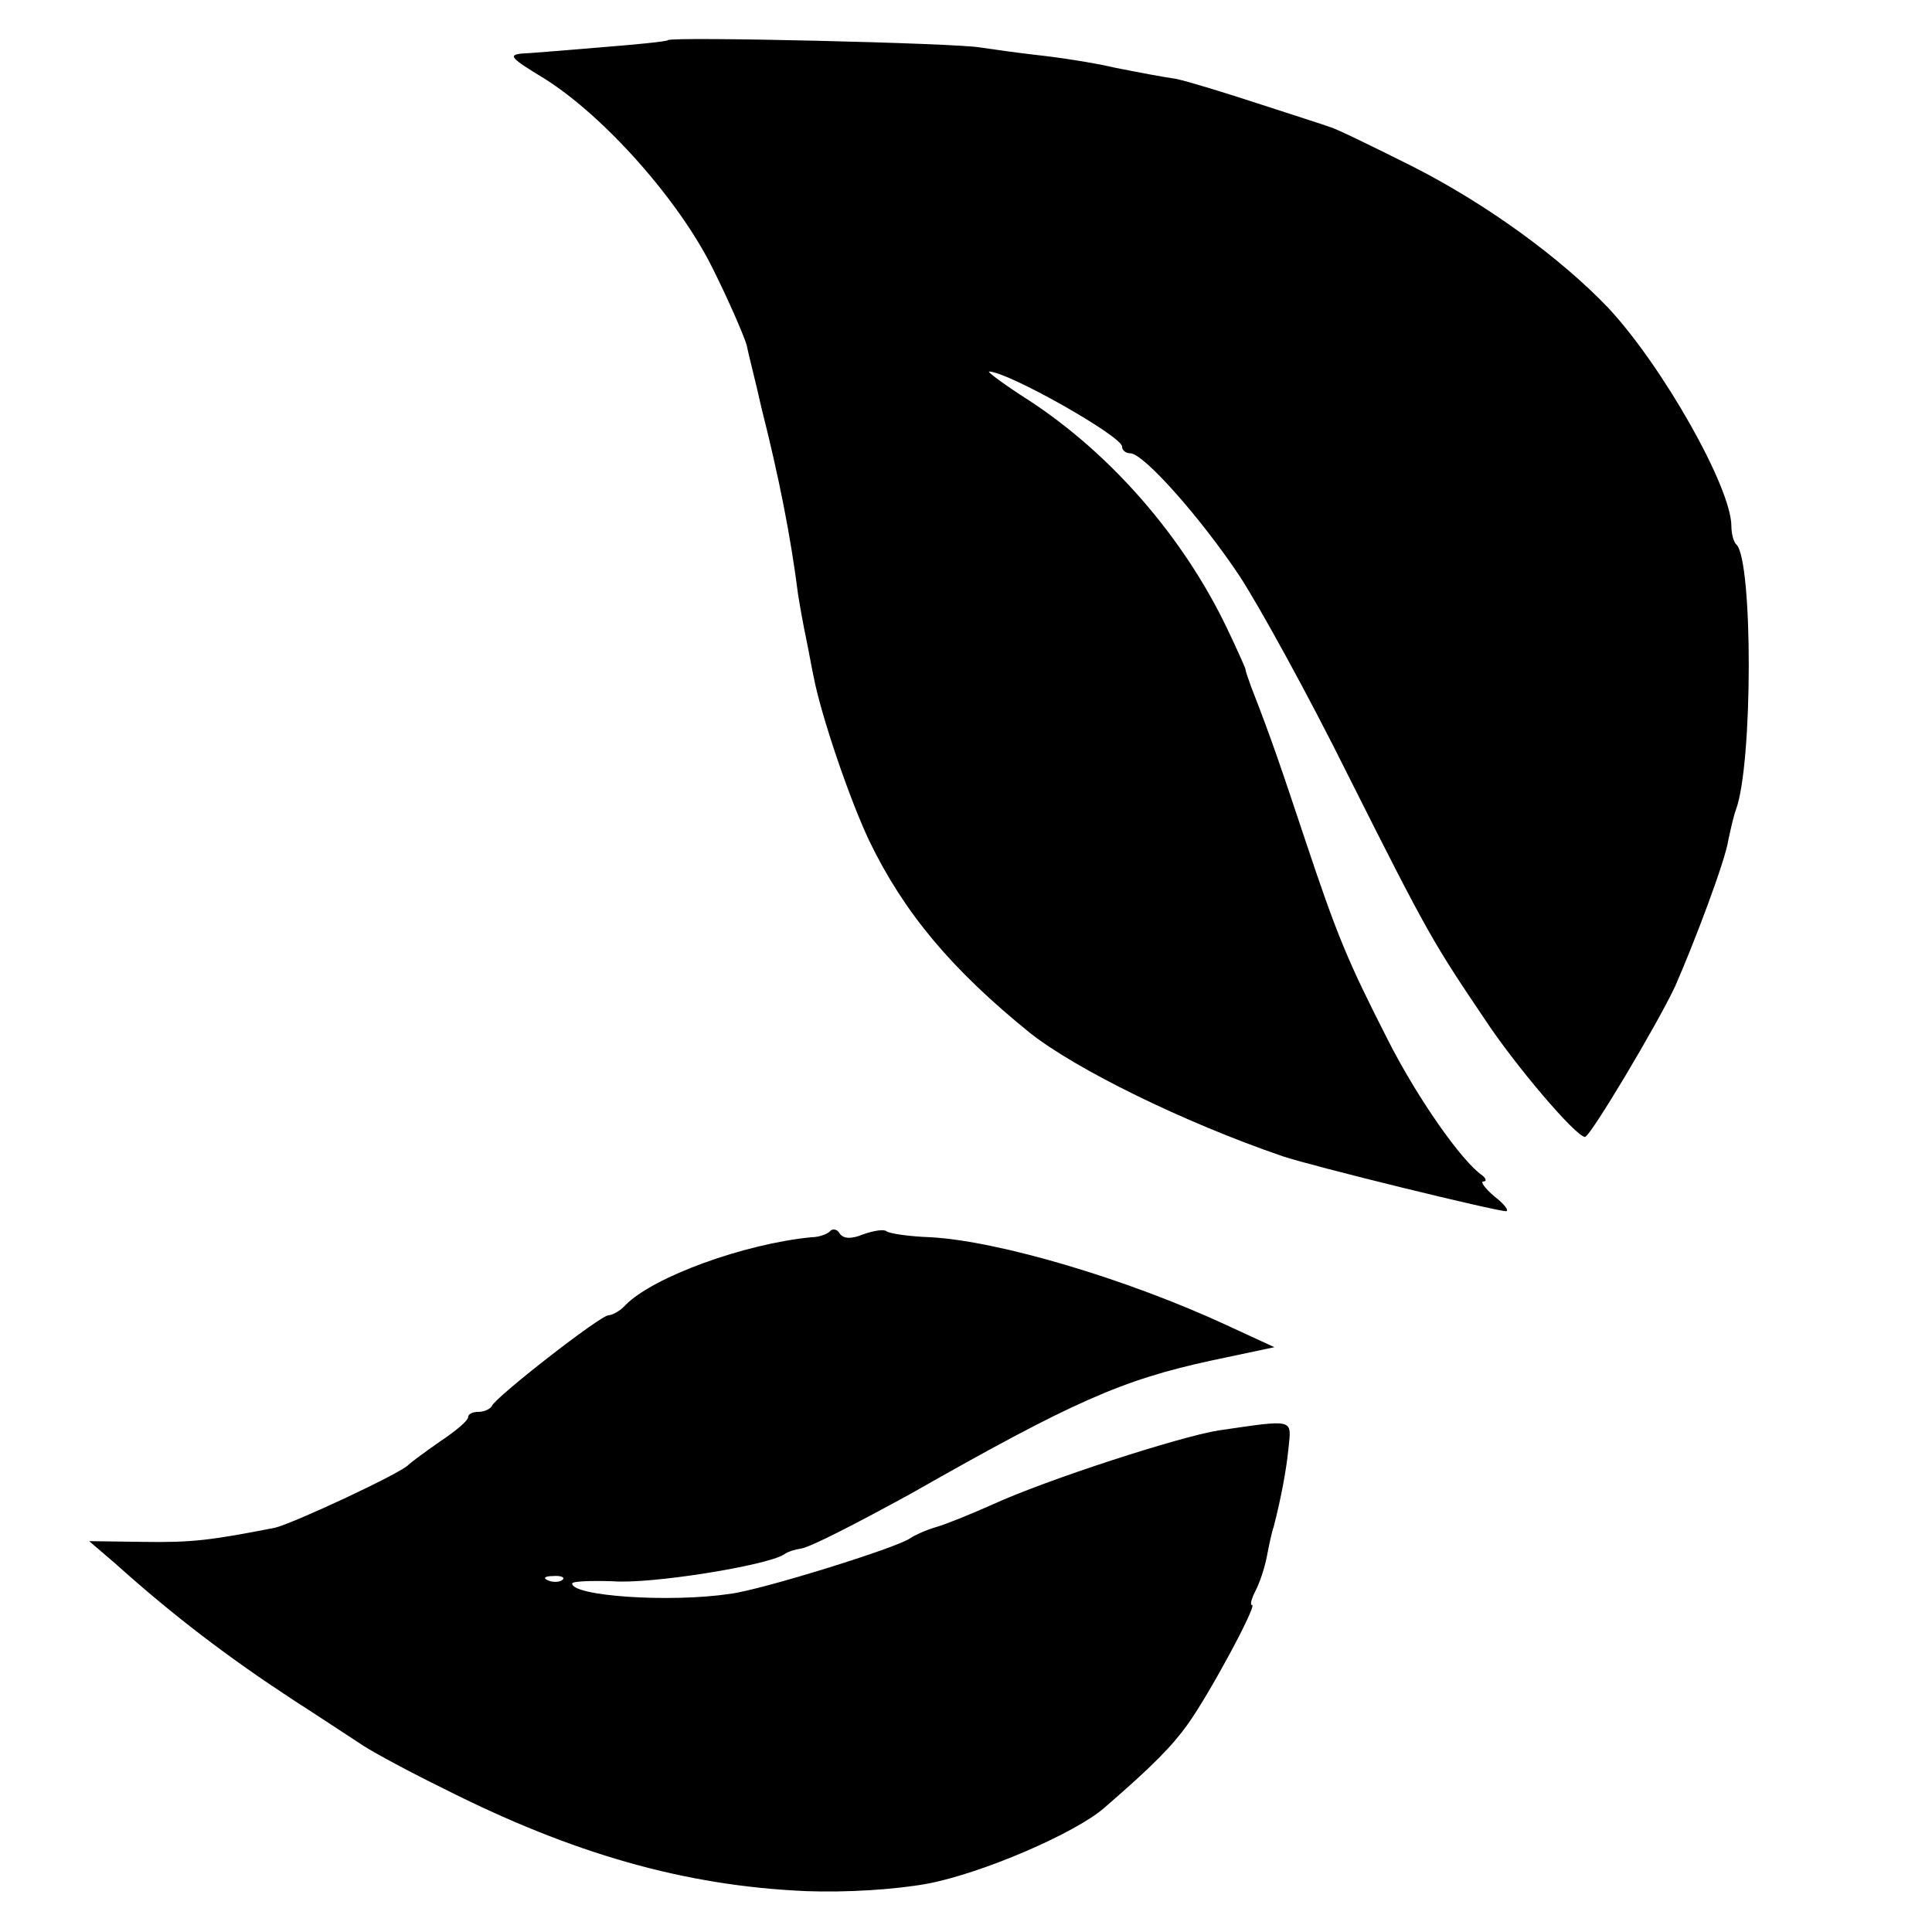
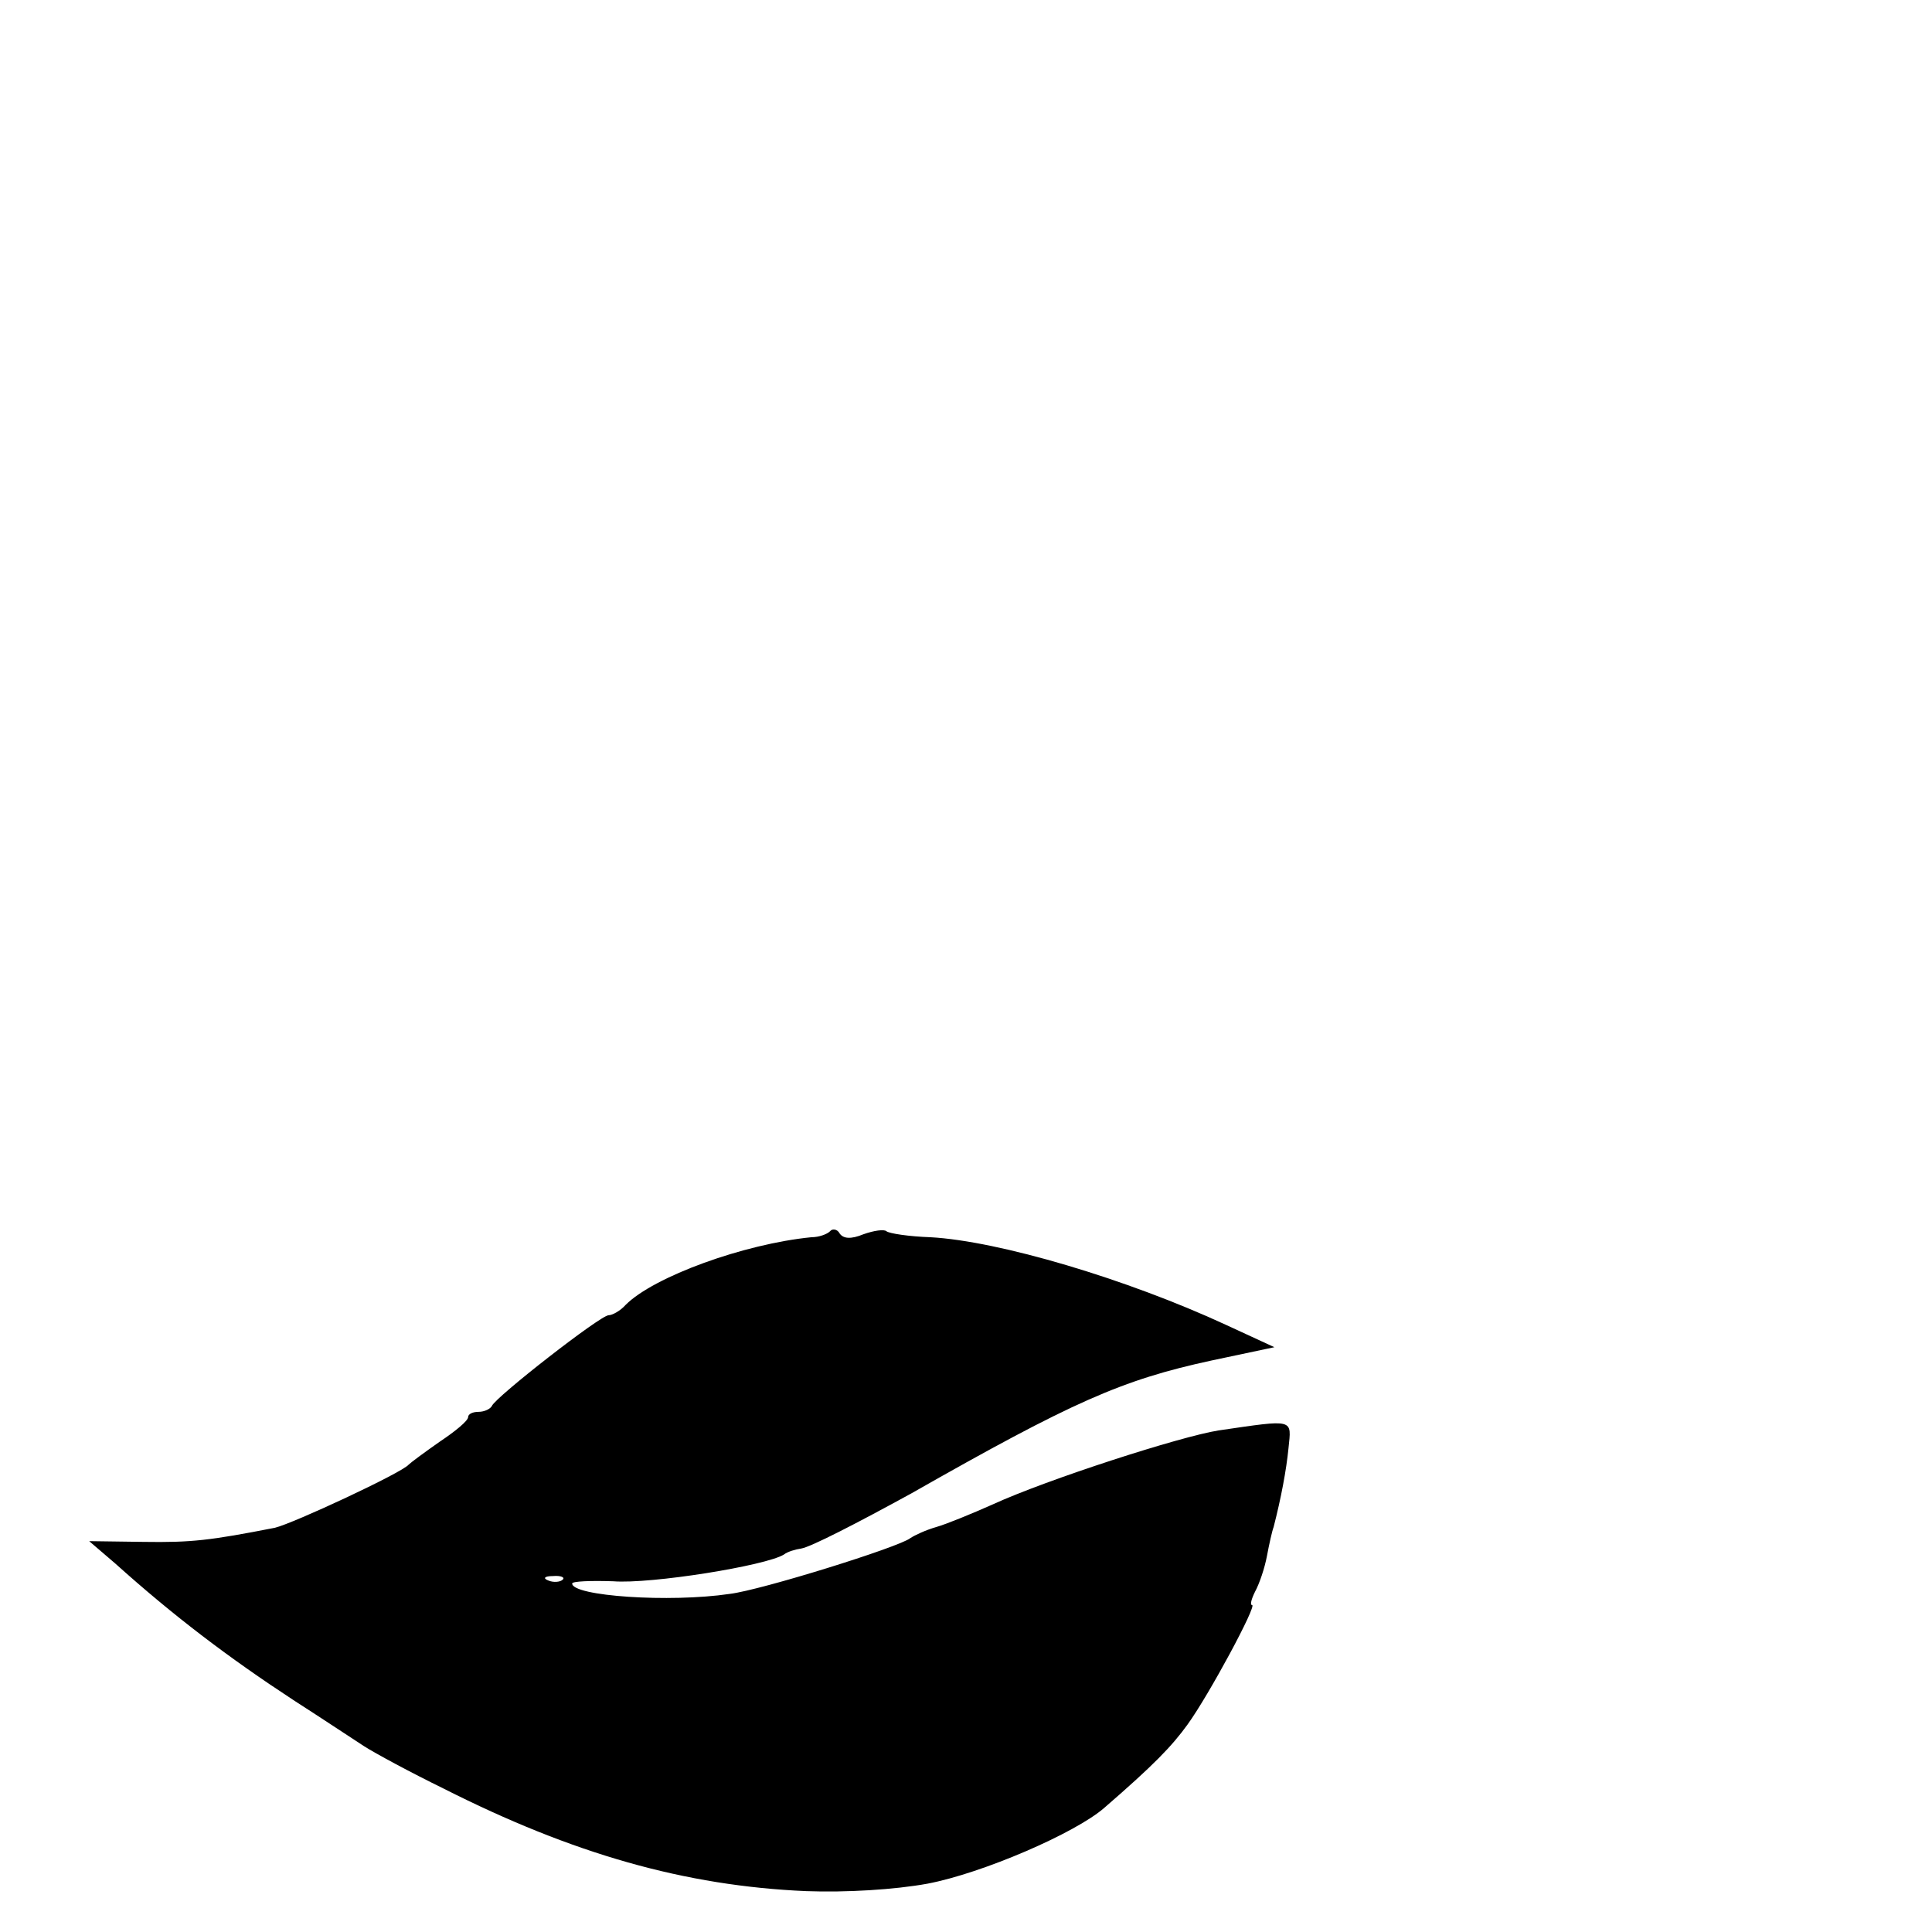
<svg xmlns="http://www.w3.org/2000/svg" version="1.0" width="260pt" height="260pt" viewBox="0 0 260 260" preserveAspectRatio="xMidYMid meet">
  <g transform="translate(0,260) scale(0.1,-0.1)" fill="#000000" stroke="none">
-     <path d="M899 2546 c-2 -2 -44 -6 -94 -10 -49 -4 -96 -8 -102 -8 -20 -2 -16 -6 30 -34 81 -51 181 -164 226 -255 23 -46 43 -93 46 -104 2 -11 12 -49 20 -85 23 -91 39 -171 49 -250 3 -19 8 -46 11 -60 3 -14 7 -37 10 -51 10 -52 48 -164 75 -221 47 -97 111 -173 216 -258 62 -49 206 -120 340 -166 42 -14 287 -74 301 -74 4 1 -3 10 -16 20 -13 11 -19 20 -15 20 5 0 4 4 -1 8 -28 19 -88 105 -127 182 -54 106 -68 139 -112 271 -31 93 -45 135 -72 204 -4 11 -8 22 -8 25 -1 3 -12 28 -25 55 -59 123 -156 234 -266 306 -33 21 -57 39 -54 39 25 0 179 -87 179 -101 0 -5 5 -9 11 -9 18 0 95 -87 147 -165 25 -38 92 -159 147 -270 107 -213 114 -224 182 -325 42 -64 124 -160 136 -160 7 0 97 151 121 202 26 59 68 170 72 198 3 14 7 32 10 40 23 61 23 334 1 357 -4 3 -7 15 -7 25 0 52 -93 216 -166 294 -64 67 -164 140 -265 191 -52 26 -101 50 -109 52 -8 3 -52 17 -98 32 -46 15 -95 30 -110 33 -15 2 -52 9 -82 15 -30 7 -77 14 -105 17 -27 3 -61 8 -75 10 -29 6 -416 15 -421 10z" />
    <path d="M1117 943 c-4 -4 -15 -8 -25 -8 -91 -9 -212 -53 -250 -91 -7 -8 -18 -14 -23 -14 -11 0 -152 -110 -157 -122 -2 -4 -10 -8 -18 -8 -8 0 -14 -3 -14 -7 0 -5 -17 -19 -38 -33 -20 -14 -39 -28 -42 -31 -9 -11 -155 -79 -180 -85 -87 -17 -112 -20 -177 -19 l-73 1 35 -30 c79 -71 153 -127 240 -184 39 -25 81 -53 95 -62 14 -9 62 -35 107 -57 174 -88 325 -131 488 -138 54 -2 119 2 163 10 74 14 199 68 238 102 67 58 91 83 112 112 29 40 94 161 87 161 -3 0 -1 8 4 18 6 11 13 32 16 48 3 16 7 34 9 39 10 39 17 76 20 106 4 40 9 39 -94 24 -51 -8 -231 -66 -305 -100 -27 -12 -61 -26 -75 -30 -14 -4 -29 -11 -35 -15 -15 -12 -201 -70 -243 -75 -81 -12 -212 -3 -212 14 0 3 25 4 55 3 51 -4 206 21 230 36 5 4 16 7 23 8 13 2 75 34 148 74 218 124 284 153 404 179 l85 18 -65 30 c-134 62 -306 113 -398 118 -29 1 -55 5 -59 8 -3 3 -17 1 -31 -4 -17 -7 -27 -6 -32 1 -3 6 -10 7 -13 3z m-360 -469 c-3 -3 -12 -4 -19 -1 -8 3 -5 6 6 6 11 1 17 -2 13 -5z" />
  </g>
</svg>